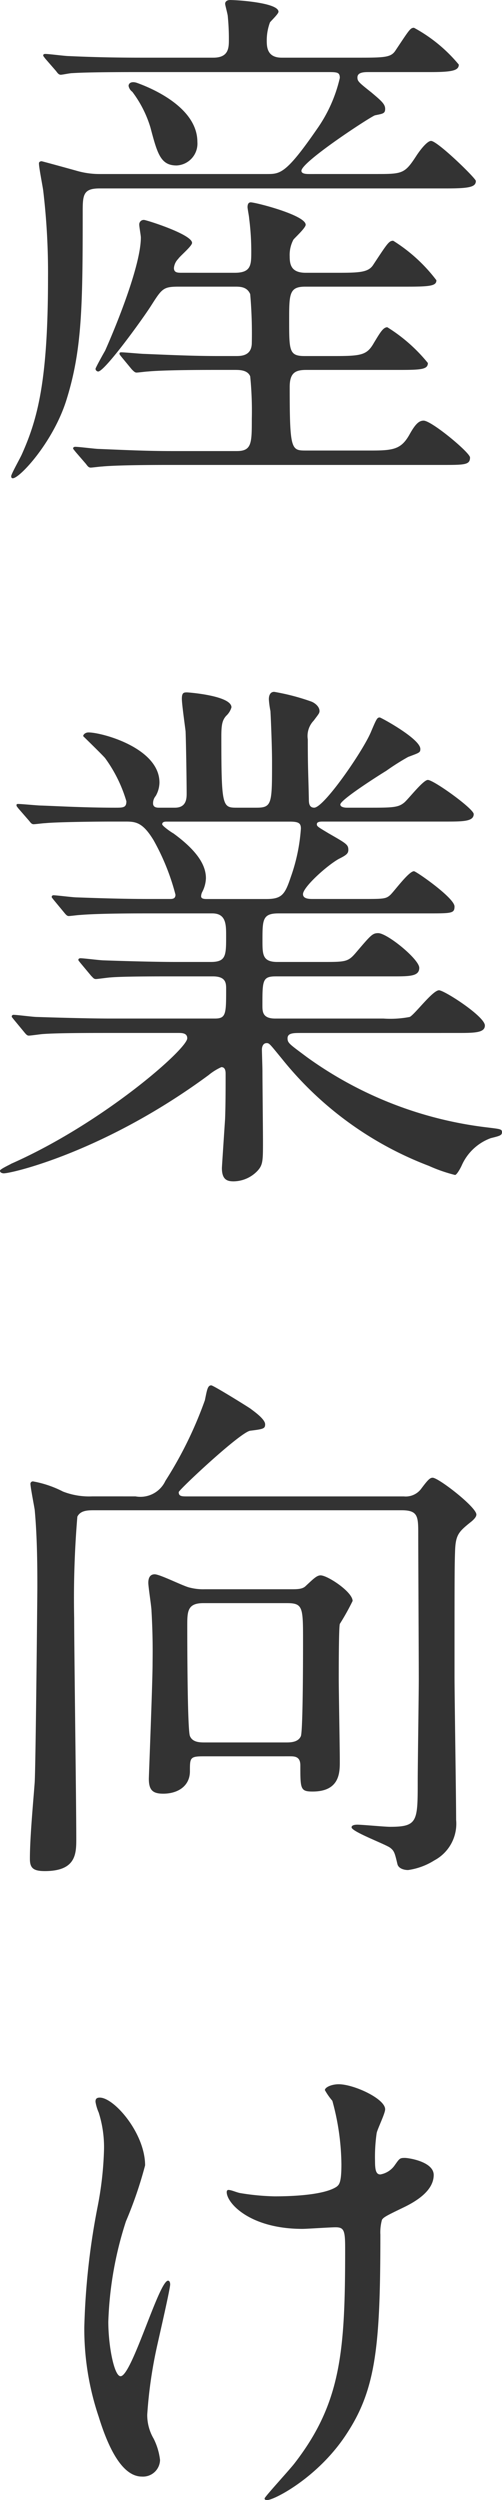
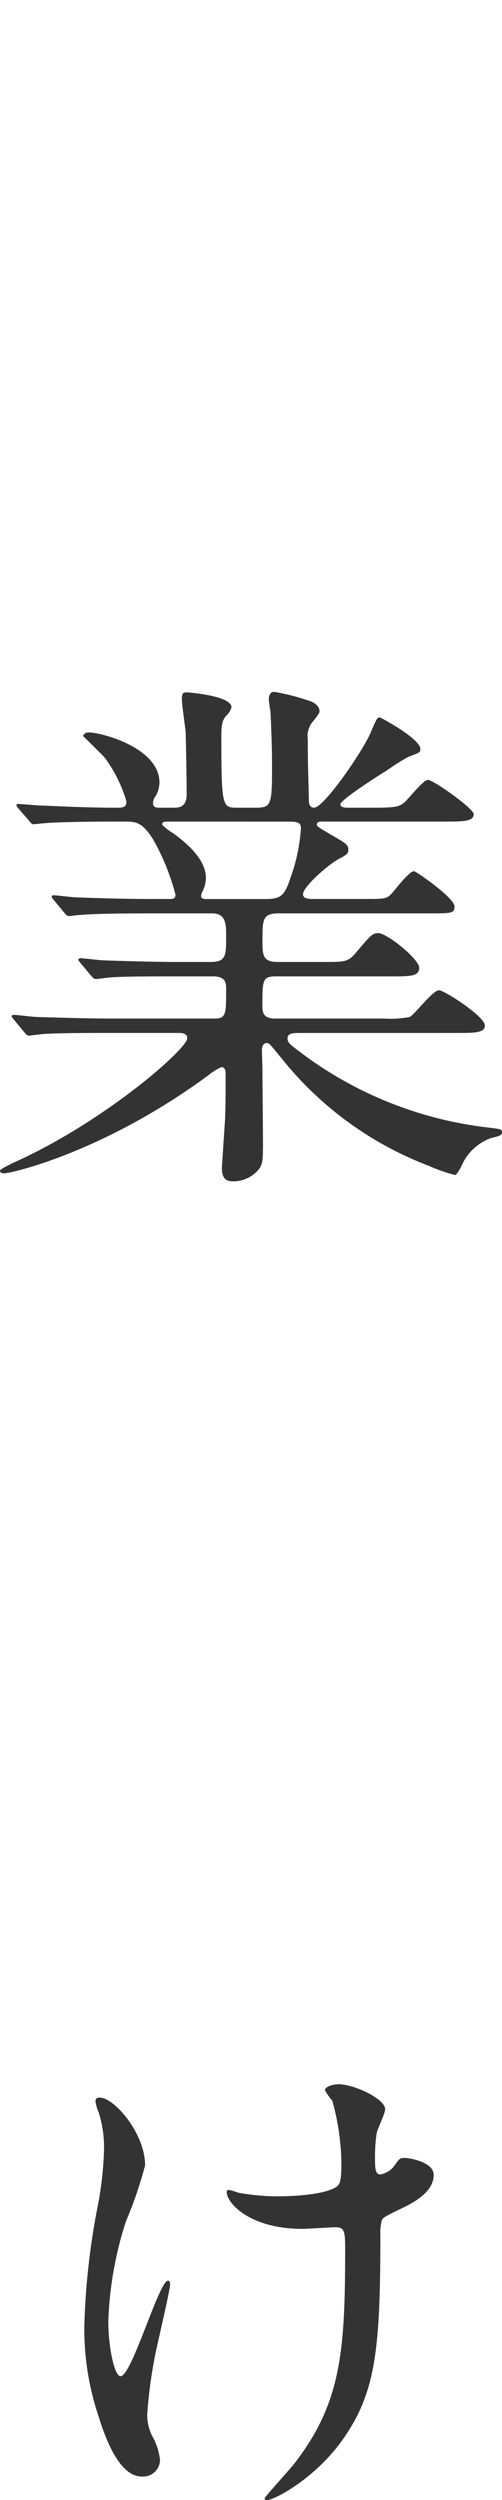
<svg xmlns="http://www.w3.org/2000/svg" width="37.634" height="187.316" viewBox="0 0 37.634 187.316">
  <defs>
    <style>
      .cls-1 {
        fill: #333;
      }
    </style>
  </defs>
  <g id="グループ_4282" data-name="グループ 4282" transform="translate(-142.886 -1491.484)">
    <g id="グループ_4276" data-name="グループ 4276">
      <g id="グループ_4275" data-name="グループ 4275">
-         <path id="パス_6608" data-name="パス 6608" class="cls-1" d="M171.162,1504.522c1.92,0,2.08-.04,2.96-1.4.4-.6.84-1.08,1.079-1.08.48,0,3.359,2.8,3.359,3,0,.439-.439.56-2.159.56H150.365c-1.2,0-1.279.439-1.279,1.679,0,7.158-.04,10.439-1.241,14.238-1,3.12-3.479,5.8-4,5.8-.12,0-.12-.119-.12-.159,0-.16.68-1.36.8-1.639,1.2-2.68,1.96-5.56,1.96-13.239a51.908,51.908,0,0,0-.36-6.518c-.04-.321-.32-1.72-.32-2.04,0-.12.12-.16.2-.16.04,0,2.36.639,2.639.719a6.165,6.165,0,0,0,1.72.24h12.518c1,0,1.44,0,3.759-3.359a10.847,10.847,0,0,0,1.72-3.839c0-.44-.2-.44-.96-.44H153.325c-3.279,0-4.4.04-5.039.08-.16,0-.72.12-.84.12-.16,0-.24-.12-.36-.28l-.8-.92c-.12-.16-.16-.2-.16-.239,0-.081.04-.121.16-.121.28,0,1.479.16,1.76.16,1.759.08,3.4.12,5.479.12h5.358c1.161,0,1.161-.76,1.161-1.36a17.018,17.018,0,0,0-.08-1.719c0-.161-.2-.84-.2-.96,0-.2.2-.281.361-.281.559,0,3.639.2,3.639.88,0,.16-.56.681-.64.8a3.865,3.865,0,0,0-.24,1.32c0,.48,0,1.32,1.12,1.32h5.919c1.839,0,2.28-.04,2.6-.52,1.04-1.559,1.12-1.72,1.4-1.72a11.415,11.415,0,0,1,3.359,2.76c0,.44-.481.56-2.12.56h-4.6c-.36,0-.88,0-.88.4,0,.279.08.36,1.04,1.119.76.641,1.039.88,1.039,1.241s-.2.359-.759.479c-.24.04-5.519,3.48-5.519,4.159,0,.24.4.24.6.24Zm-10.678,7.4c1.2,0,1.239-.56,1.239-1.52a19.113,19.113,0,0,0-.16-2.559c0-.12-.12-.72-.12-.84,0-.16.04-.359.24-.359.361,0,4.119.96,4.119,1.679,0,.24-.8.96-.92,1.119a2.438,2.438,0,0,0-.279,1.241c0,.639.12,1.239,1.2,1.239h2.44c1.6,0,2.24-.04,2.6-.56,1.081-1.639,1.2-1.84,1.521-1.84a12.1,12.1,0,0,1,3.239,2.96c0,.4-.4.48-2.12.48h-7.719c-1.2,0-1.2.56-1.2,2.519,0,2.281,0,2.68,1.159,2.68h2.241c2.039,0,2.439-.08,2.959-1,.44-.72.68-1.159,1-1.159a12.185,12.185,0,0,1,3.04,2.68c0,.479-.481.519-2.161.519h-6.959c-.8,0-1.239.2-1.239,1.28,0,4.759.12,4.759,1.239,4.759h4.92c1.64,0,2.2-.12,2.8-1.16.441-.8.72-1.08,1.08-1.08.6,0,3.48,2.4,3.48,2.76,0,.56-.4.56-2.12.56H155.564c-3.479,0-4.639.079-5.039.119-.12,0-.72.081-.84.081-.16,0-.24-.121-.359-.28l-.76-.88c-.16-.2-.2-.24-.2-.28,0-.08.08-.12.16-.12.279,0,1.52.16,1.76.16,1.959.08,3.6.16,5.478.16h4.879c1.12,0,1.12-.6,1.12-2.4a26.119,26.119,0,0,0-.12-3.2c-.2-.48-.8-.48-1.159-.48h-1.44c-3.52,0-4.679.08-5.08.12-.12,0-.719.08-.839.08s-.2-.08-.36-.24l-.76-.92c-.16-.2-.16-.2-.16-.28,0-.04.04-.08.12-.08.28,0,1.52.12,1.759.12,1.96.08,3.64.16,5.52.16h1.319c.4,0,1.2,0,1.2-1a34.137,34.137,0,0,0-.12-3.639c-.24-.56-.76-.56-1.159-.56h-4.16c-1.2,0-1.279.12-2.119,1.44-.72,1.12-3.48,4.919-3.959,4.919a.214.214,0,0,1-.2-.2c0-.08.6-1.16.719-1.359.96-2.16,2.68-6.48,2.68-8.479,0-.16-.12-.8-.12-.96a.336.336,0,0,1,.36-.36c.159,0,3.6,1.08,3.6,1.72,0,.24-.92,1-1.039,1.2a1.116,1.116,0,0,0-.321.68c0,.359.281.359.6.359Zm-2.8-9.8a1.639,1.639,0,0,1-1.559,1.76c-1.2,0-1.441-.88-1.96-2.84a8.5,8.5,0,0,0-1.36-2.68.705.705,0,0,1-.28-.439c0-.2.2-.361.6-.24C153.8,1497.924,157.684,1499.363,157.684,1502.123Z" />
        <path id="パス_6609" data-name="パス 6609" class="cls-1" d="M165.443,1568.88c-.561,0-1,0-1,.4,0,.36.16.44,1.439,1.4a28.86,28.86,0,0,0,13.558,5.279c.96.12,1.08.12,1.08.359s-.2.281-.84.441a3.817,3.817,0,0,0-2.159,2c-.12.279-.4.76-.52.76a11.488,11.488,0,0,1-1.96-.681,25.917,25.917,0,0,1-11-8c-.92-1.12-.96-1.2-1.16-1.2-.32,0-.36.36-.36.48,0,.159.04,1.36.04,1.6,0,.76.04,4.439.04,5.279,0,1.439,0,1.76-.4,2.2a2.508,2.508,0,0,1-1.8.8c-.481,0-.88-.12-.88-1,0-.08.2-3.079.239-3.679.04-1.04.04-2.32.04-3.359,0-.16,0-.521-.319-.521a4.249,4.249,0,0,0-.96.6c-7.759,5.72-14.718,7.359-15.357,7.359-.08,0-.281-.04-.281-.2,0-.12.8-.479.84-.519,6.879-3.04,13.2-8.6,13.2-9.4,0-.4-.4-.4-.679-.4h-5.28c-1.32,0-3.8,0-4.839.08-.12,0-.92.12-1.079.12-.121,0-.2-.08-.361-.28l-.76-.92c-.16-.2-.16-.2-.16-.239a.128.128,0,0,1,.12-.12c.281,0,1.48.16,1.76.16,1.16.039,3.839.119,5.519.119H159c.839,0,.839-.36.839-2.239,0-.44-.04-.92-1-.92h-2.879c-1.479,0-3.919,0-4.8.08-.119,0-.959.12-1.079.12-.161,0-.2-.08-.361-.24l-.8-.96c-.16-.2-.16-.2-.16-.24,0-.08.08-.12.16-.12.241,0,1.48.16,1.76.16,1.12.039,3.68.12,5.48.12h2.519c1.159,0,1.159-.48,1.159-1.959,0-.84,0-1.68-1.039-1.68h-4.84c-.959,0-3.678,0-5.079.119-.12,0-.719.08-.839.08s-.2-.08-.36-.279l-.761-.92c-.159-.2-.159-.2-.159-.24a.128.128,0,0,1,.119-.12c.241,0,1.481.16,1.76.16,1.16.04,3.24.12,5.48.12H155.6c.2,0,.441,0,.441-.321a17.071,17.071,0,0,0-1.64-4.079c-.8-1.319-1.32-1.4-2.08-1.4h-1c-1.6,0-4.279.04-5.039.12-.16,0-.72.079-.88.079-.12,0-.2-.079-.319-.239l-.8-.92c-.16-.2-.16-.2-.16-.28s.08-.08.12-.08c.279,0,1.479.12,1.759.12,1.16.04,3.24.16,5.519.16.6,0,.84,0,.84-.481a10.528,10.528,0,0,0-1.6-3.239c-.24-.279-1.639-1.639-1.639-1.639,0-.121.16-.28.4-.28,1,0,5.319,1.159,5.319,3.759a2.093,2.093,0,0,1-.28,1,.84.84,0,0,0-.2.56c0,.32.319.32.439.32h1.2c.879,0,.879-.72.879-1.08,0-.72-.04-3.56-.08-4.639-.04-.36-.28-2.04-.28-2.44,0-.48.16-.48.4-.48.081,0,3.32.241,3.32,1.12a1.4,1.4,0,0,1-.4.64c-.279.32-.359.64-.359,1.52,0,5.359.08,5.359,1.2,5.359h1.441c1.159,0,1.159-.32,1.159-3.44,0-1.08-.08-3.079-.12-3.8a6.618,6.618,0,0,1-.119-.88c0-.32.119-.56.4-.56a16.548,16.548,0,0,1,2.76.72c.24.08.639.36.639.72,0,.16-.08.24-.439.72a1.661,1.661,0,0,0-.44,1.4c0,2.279.04,2.479.08,4.519,0,.28.04.6.4.6.72,0,3.6-4.159,4.239-5.639.44-1.04.48-1.12.68-1.12.08,0,3.039,1.6,3.039,2.36,0,.28-.08.28-.92.6a17.79,17.79,0,0,0-1.64,1.04c-.4.24-3.439,2.16-3.439,2.52,0,.2.32.24.48.24h1.959c1.521,0,1.92-.04,2.321-.36.279-.2,1.439-1.72,1.8-1.72.439,0,3.439,2.16,3.439,2.559,0,.561-.8.561-2.16.561h-9.158c-.161,0-.441,0-.441.2,0,.16.08.2.88.681,1.32.76,1.481.84,1.481,1.239,0,.28-.161.4-.721.68-.92.52-2.679,2.12-2.679,2.639,0,.361.48.361.76.361h3.6c1.64,0,1.839,0,2.16-.28.28-.24,1.4-1.8,1.8-1.8.16,0,3.039,2,3.039,2.639,0,.521-.2.521-2.039.521H163.763c-1.2,0-1.2.479-1.2,2.039,0,1.04,0,1.6,1.12,1.6H167c1.759,0,1.96,0,2.519-.64,1.16-1.359,1.279-1.52,1.72-1.52.68,0,3.079,1.96,3.079,2.6s-.72.64-2,.64h-8.759c-1,0-1,.32-1,2.16,0,.479,0,1,.96,1h8.118a7.71,7.71,0,0,0,1.96-.119c.361-.16,1.72-2,2.2-2,.4,0,3.44,1.96,3.44,2.639,0,.56-.8.56-2.12.56Zm-10.078-15.837c-.08,0-.32,0-.32.2,0,.12.679.6.839.681,1.92,1.4,2.44,2.479,2.44,3.359a2.387,2.387,0,0,1-.28,1.04.745.745,0,0,0-.08.32c0,.2.28.2.44.2h4.439c1.16,0,1.4-.321,1.84-1.64a13.55,13.55,0,0,0,.76-3.639c0-.4-.16-.52-.84-.52Z" />
-         <path id="パス_6610" data-name="パス 6610" class="cls-1" d="M153.045,1603.6a2.064,2.064,0,0,0,2.24-1.161,29.712,29.712,0,0,0,2.959-6.039c.16-.759.2-1.119.48-1.119.159,0,2.8,1.64,2.959,1.76.2.159,1.08.76,1.08,1.159,0,.32-.12.36-1.12.481-.76.12-5.359,4.438-5.359,4.6,0,.321.24.321.64.321h16.238a1.442,1.442,0,0,0,1.319-.6c.481-.641.64-.8.84-.8.44,0,3.279,2.2,3.279,2.759,0,.2-.239.4-.319.48-1,.8-1.24,1-1.28,2.28-.04,1.16-.04,1.96-.04,9.358,0,1.52.12,9.038.12,10.758a3.112,3.112,0,0,1-1.64,3.04,4.982,4.982,0,0,1-1.96.72c-.319,0-.72-.12-.8-.44-.2-.84-.239-1-.559-1.24-.4-.28-2.88-1.2-2.88-1.52,0-.2.36-.2.44-.2.36,0,2.039.16,2.44.16,2.079,0,2.079-.4,2.079-3.439,0-1.12.08-6.44.08-7.639,0-1.519-.04-9.278-.04-10.8,0-1.36,0-1.839-1.239-1.839H149.965c-.48,0-1.04,0-1.28.479a73.774,73.774,0,0,0-.239,7.6c0,2.359.159,13.918.159,16.517,0,1.12,0,2.44-2.359,2.44-.88,0-1.119-.241-1.119-.92,0-1.6.239-4.119.359-5.719.08-1.36.2-14.317.2-14.6,0-1.28,0-3.719-.2-5.838-.04-.281-.319-1.68-.319-1.96a.182.182,0,0,1,.2-.161,7.986,7.986,0,0,1,2.24.76,5.408,5.408,0,0,0,2.2.361Zm5.079,19.476c-1,0-1,.12-1,1.12,0,1.119-.919,1.68-2,1.68-.8,0-1.08-.28-1.08-1.12,0-.2.28-7.239.28-8.6,0-.439.04-1.88-.08-3.959,0-.32-.24-1.8-.24-2.12,0-.359.12-.64.48-.64.4,0,2.2.92,2.639,1a4.069,4.069,0,0,0,1.12.121h6.439c.48,0,.88,0,1.119-.241.6-.559.84-.8,1.12-.8.52,0,2.4,1.24,2.4,1.92a18.523,18.523,0,0,1-.96,1.72c-.08.279-.08,3.52-.08,4.079,0,.88.08,5.28.08,6.239,0,.8,0,2.24-2.039,2.24-.92,0-.92-.2-.92-1.96,0-.68-.44-.68-.8-.68Zm6.2-1.04c.32,0,.92,0,1.12-.479.16-.481.16-6.36.16-7.08,0-2.559,0-2.878-1.2-2.878h-6.279c-1.2,0-1.2.639-1.2,1.718,0,.561,0,7.759.2,8.24s.76.479,1.12.479Z" />
        <path id="パス_6611" data-name="パス 6611" class="cls-1" d="M153.764,1653.724a30.615,30.615,0,0,1-1.439,4.2,27.078,27.078,0,0,0-1.319,7.519c0,1.8.439,4.079.919,4.079.84,0,2.879-7.159,3.559-7.159.12,0,.16.16.16.281,0,.319-.8,3.8-.96,4.518a34,34,0,0,0-.76,5.239,3.5,3.5,0,0,0,.481,1.8,4.77,4.77,0,0,1,.479,1.6,1.276,1.276,0,0,1-1.359,1.24c-1.52,0-2.56-2.279-3.239-4.479a20.562,20.562,0,0,1-1.08-6.719,53.811,53.811,0,0,1,1-9.038,25.614,25.614,0,0,0,.479-4.32,8.629,8.629,0,0,0-.4-2.719,3.415,3.415,0,0,1-.24-.8c0-.12,0-.32.319-.32C151.445,1648.645,153.764,1651.324,153.764,1653.724Zm17.638,5.159c0,8.278-.32,11.558-2.48,14.878-2.12,3.319-5.479,5.039-6,5.039-.08,0-.2,0-.2-.12s1.96-2.24,2.28-2.68c3.479-4.52,3.759-8.4,3.759-16.037,0-1.359-.08-1.6-.719-1.6-.4,0-2.161.12-2.48.12-3.92,0-5.68-1.92-5.68-2.759,0-.08.04-.161.121-.161.24,0,.639.2.919.241a17.859,17.859,0,0,0,2.52.24c.6,0,3.6,0,4.68-.721.2-.159.359-.319.359-1.679a18.51,18.51,0,0,0-.68-4.759,4.848,4.848,0,0,1-.559-.8c0-.2.479-.44,1.039-.44,1.12,0,3.479,1.08,3.479,1.879,0,.321-.6,1.52-.639,1.8a12.571,12.571,0,0,0-.12,2.08c0,.68.08,1,.4,1a1.666,1.666,0,0,0,1.04-.639c.4-.56.4-.6.8-.6.279,0,2.159.28,2.159,1.279,0,1.2-1.359,2-2.279,2.441-1.241.6-1.481.72-1.6.919A3.571,3.571,0,0,0,171.4,1658.883Z" />
      </g>
    </g>
  </g>
</svg>